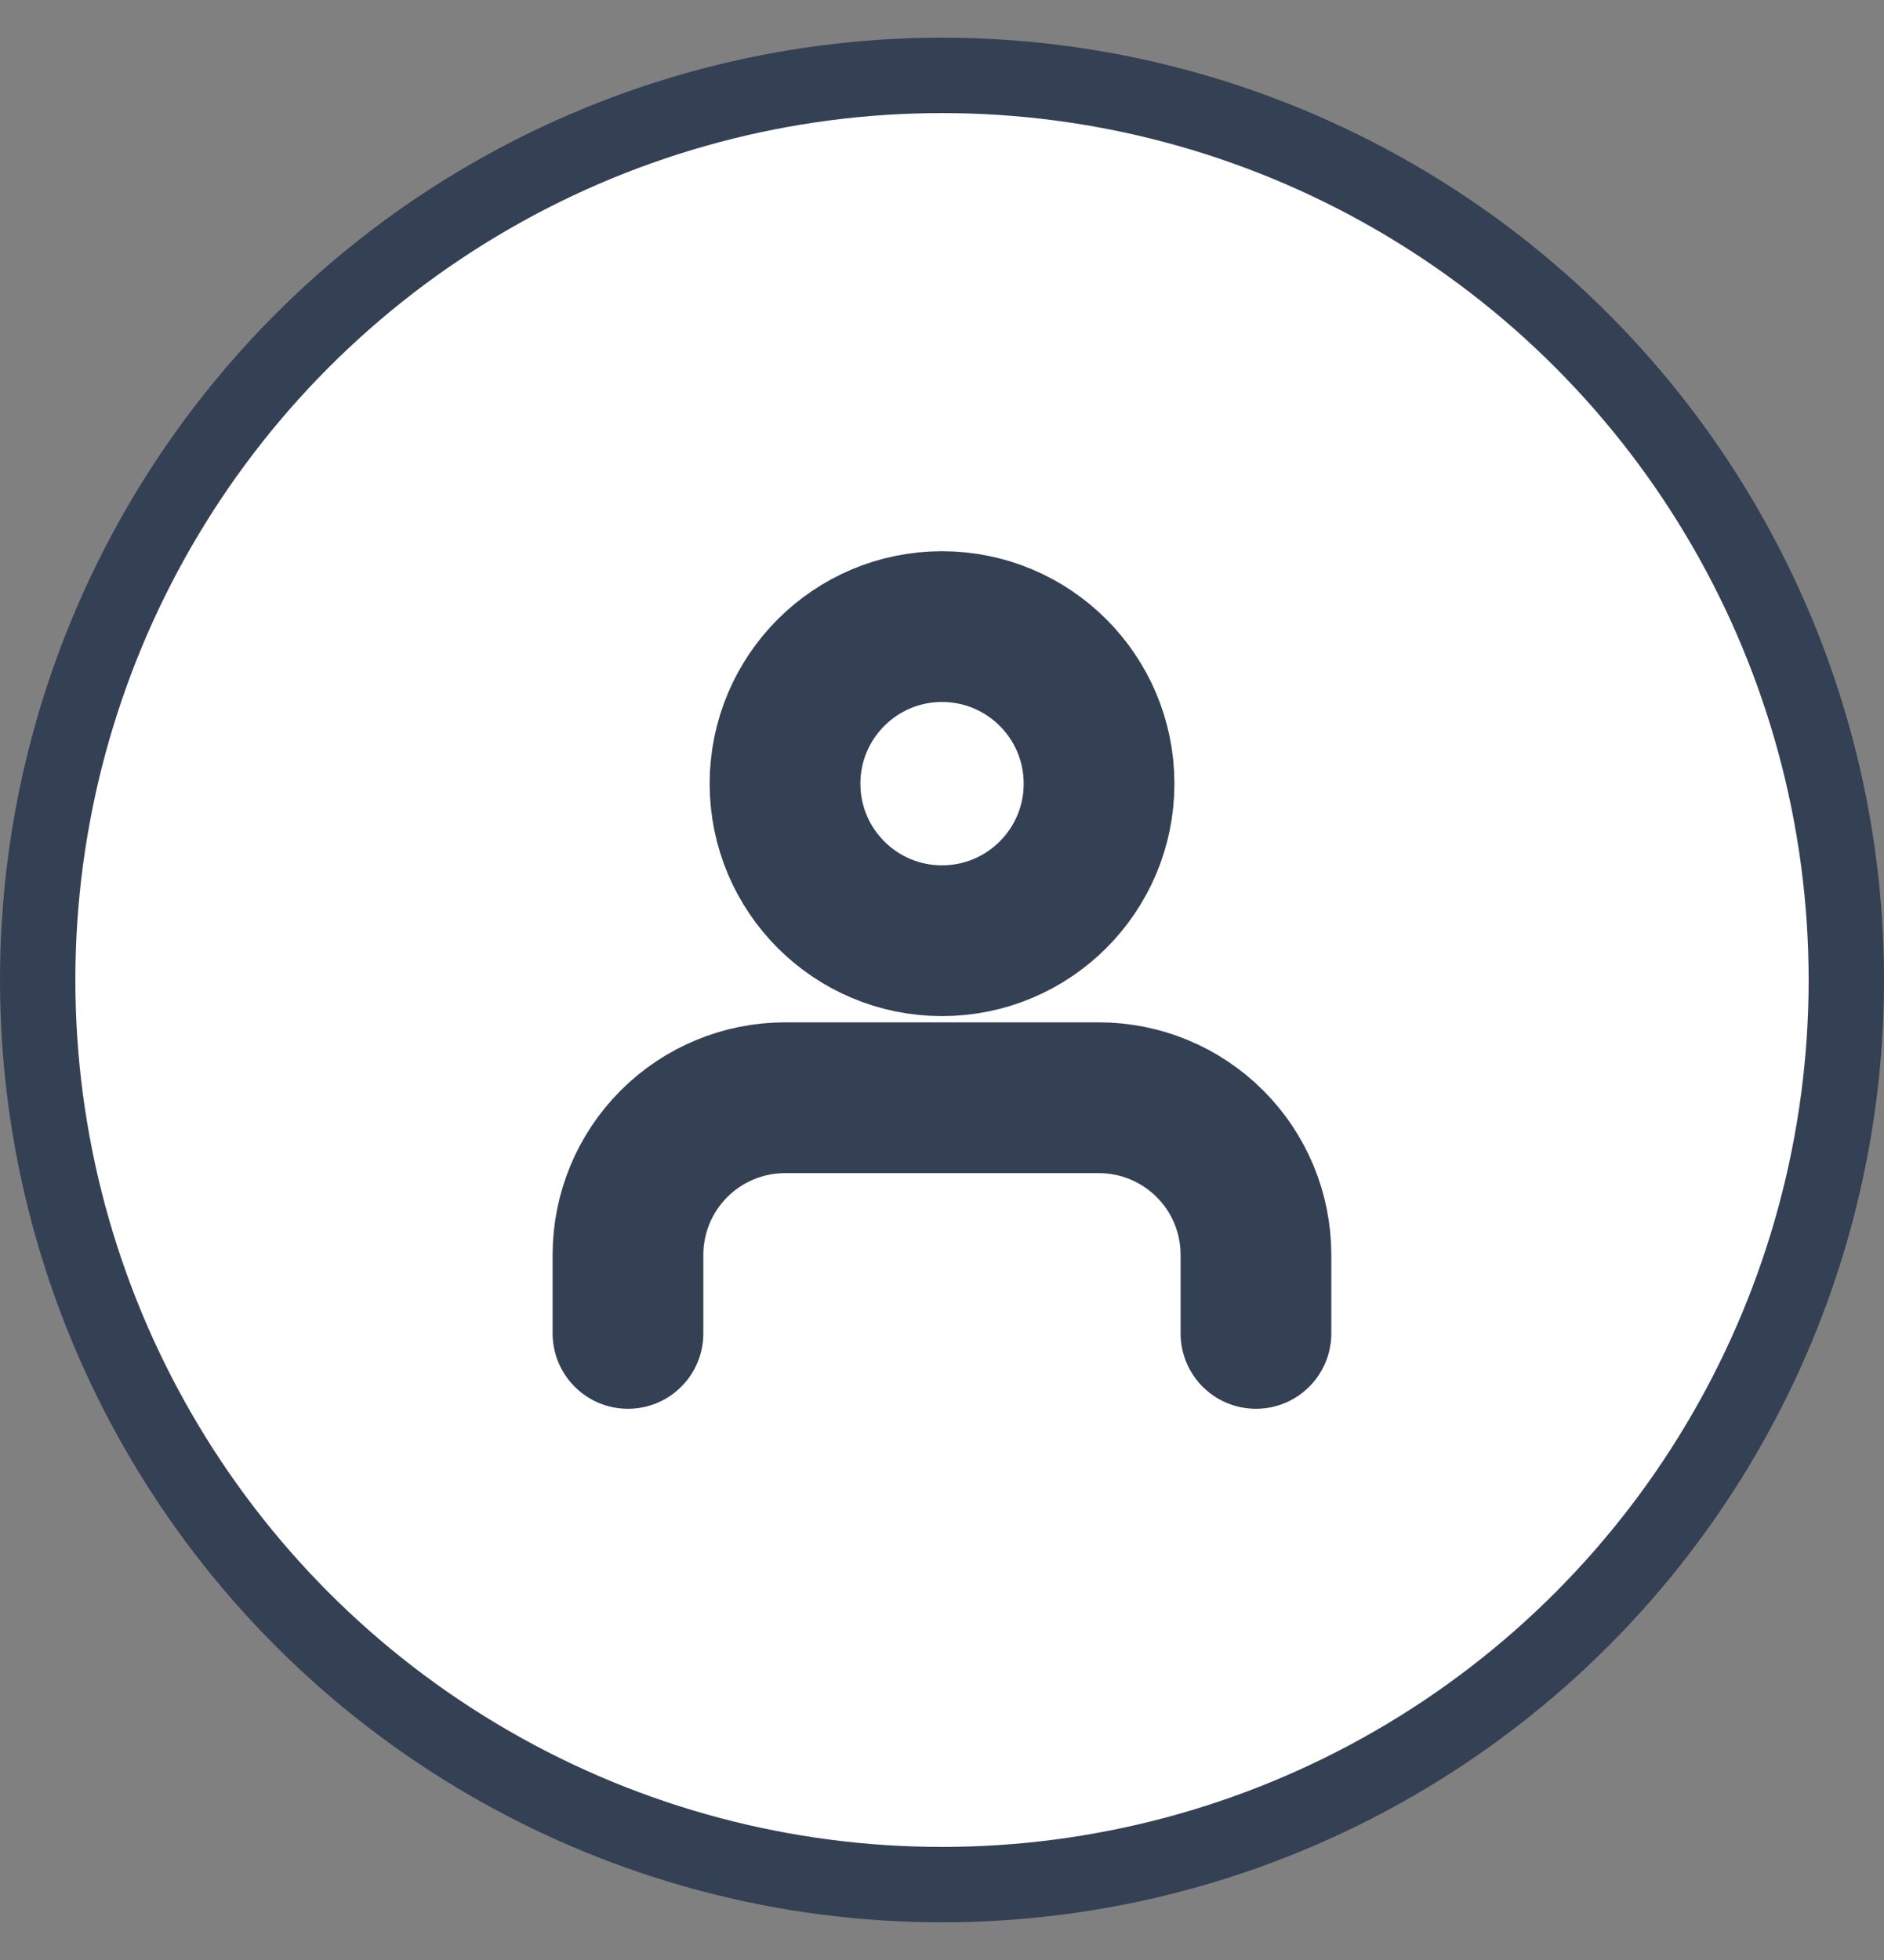
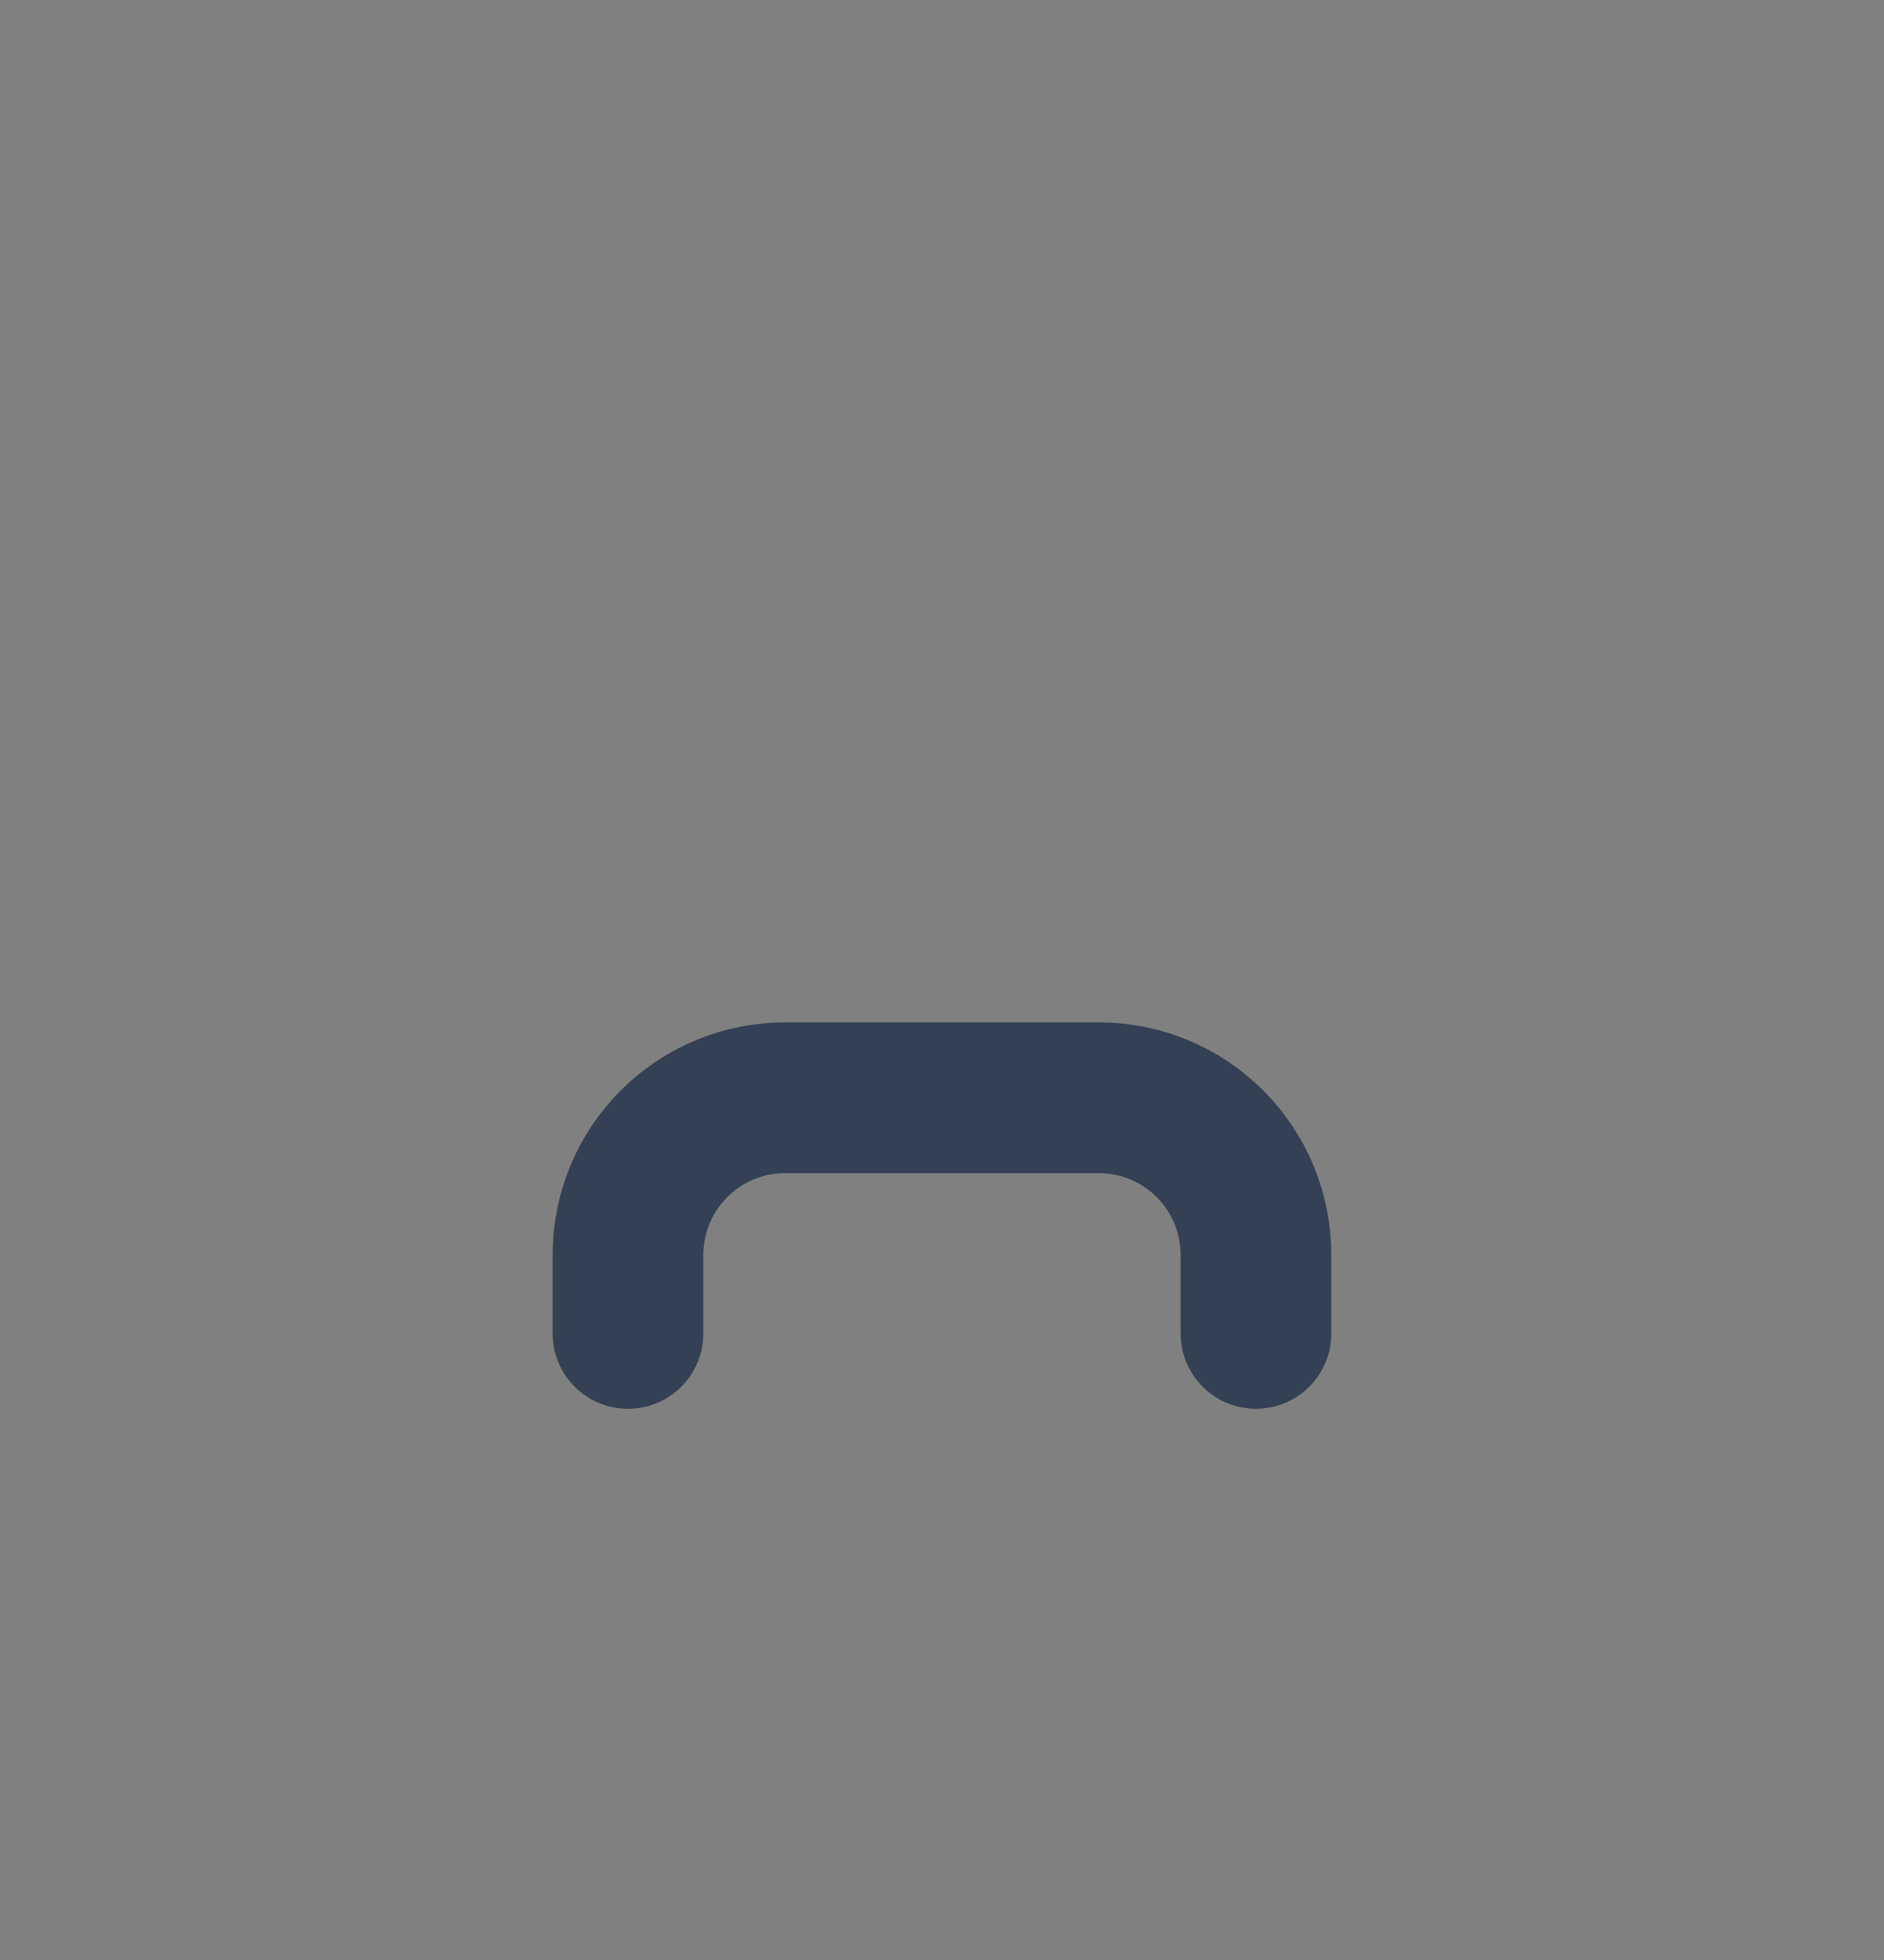
<svg xmlns="http://www.w3.org/2000/svg" width="25" height="26" viewBox="0 0 25 26" fill="none">
  <rect x="0" y="0" width="25" height="26" fill="#808080" stroke="none" />
-   <circle cx="12.5" cy="13" r="12" fill="white" stroke="#344054" />
  <path d="M16.666 17.688V16.646C16.666 16.093 16.447 15.563 16.056 15.173C15.665 14.782 15.136 14.562 14.583 14.562H10.416C9.864 14.562 9.334 14.782 8.943 15.173C8.553 15.563 8.333 16.093 8.333 16.646V17.688" stroke="#344054" stroke-width="2" stroke-linecap="round" stroke-linejoin="round" />
-   <path d="M12.5 12.479C13.651 12.479 14.584 11.546 14.584 10.396C14.584 9.245 13.651 8.312 12.5 8.312C11.35 8.312 10.417 9.245 10.417 10.396C10.417 11.546 11.35 12.479 12.5 12.479Z" stroke="#344054" stroke-width="2" stroke-linecap="round" stroke-linejoin="round" />
</svg>